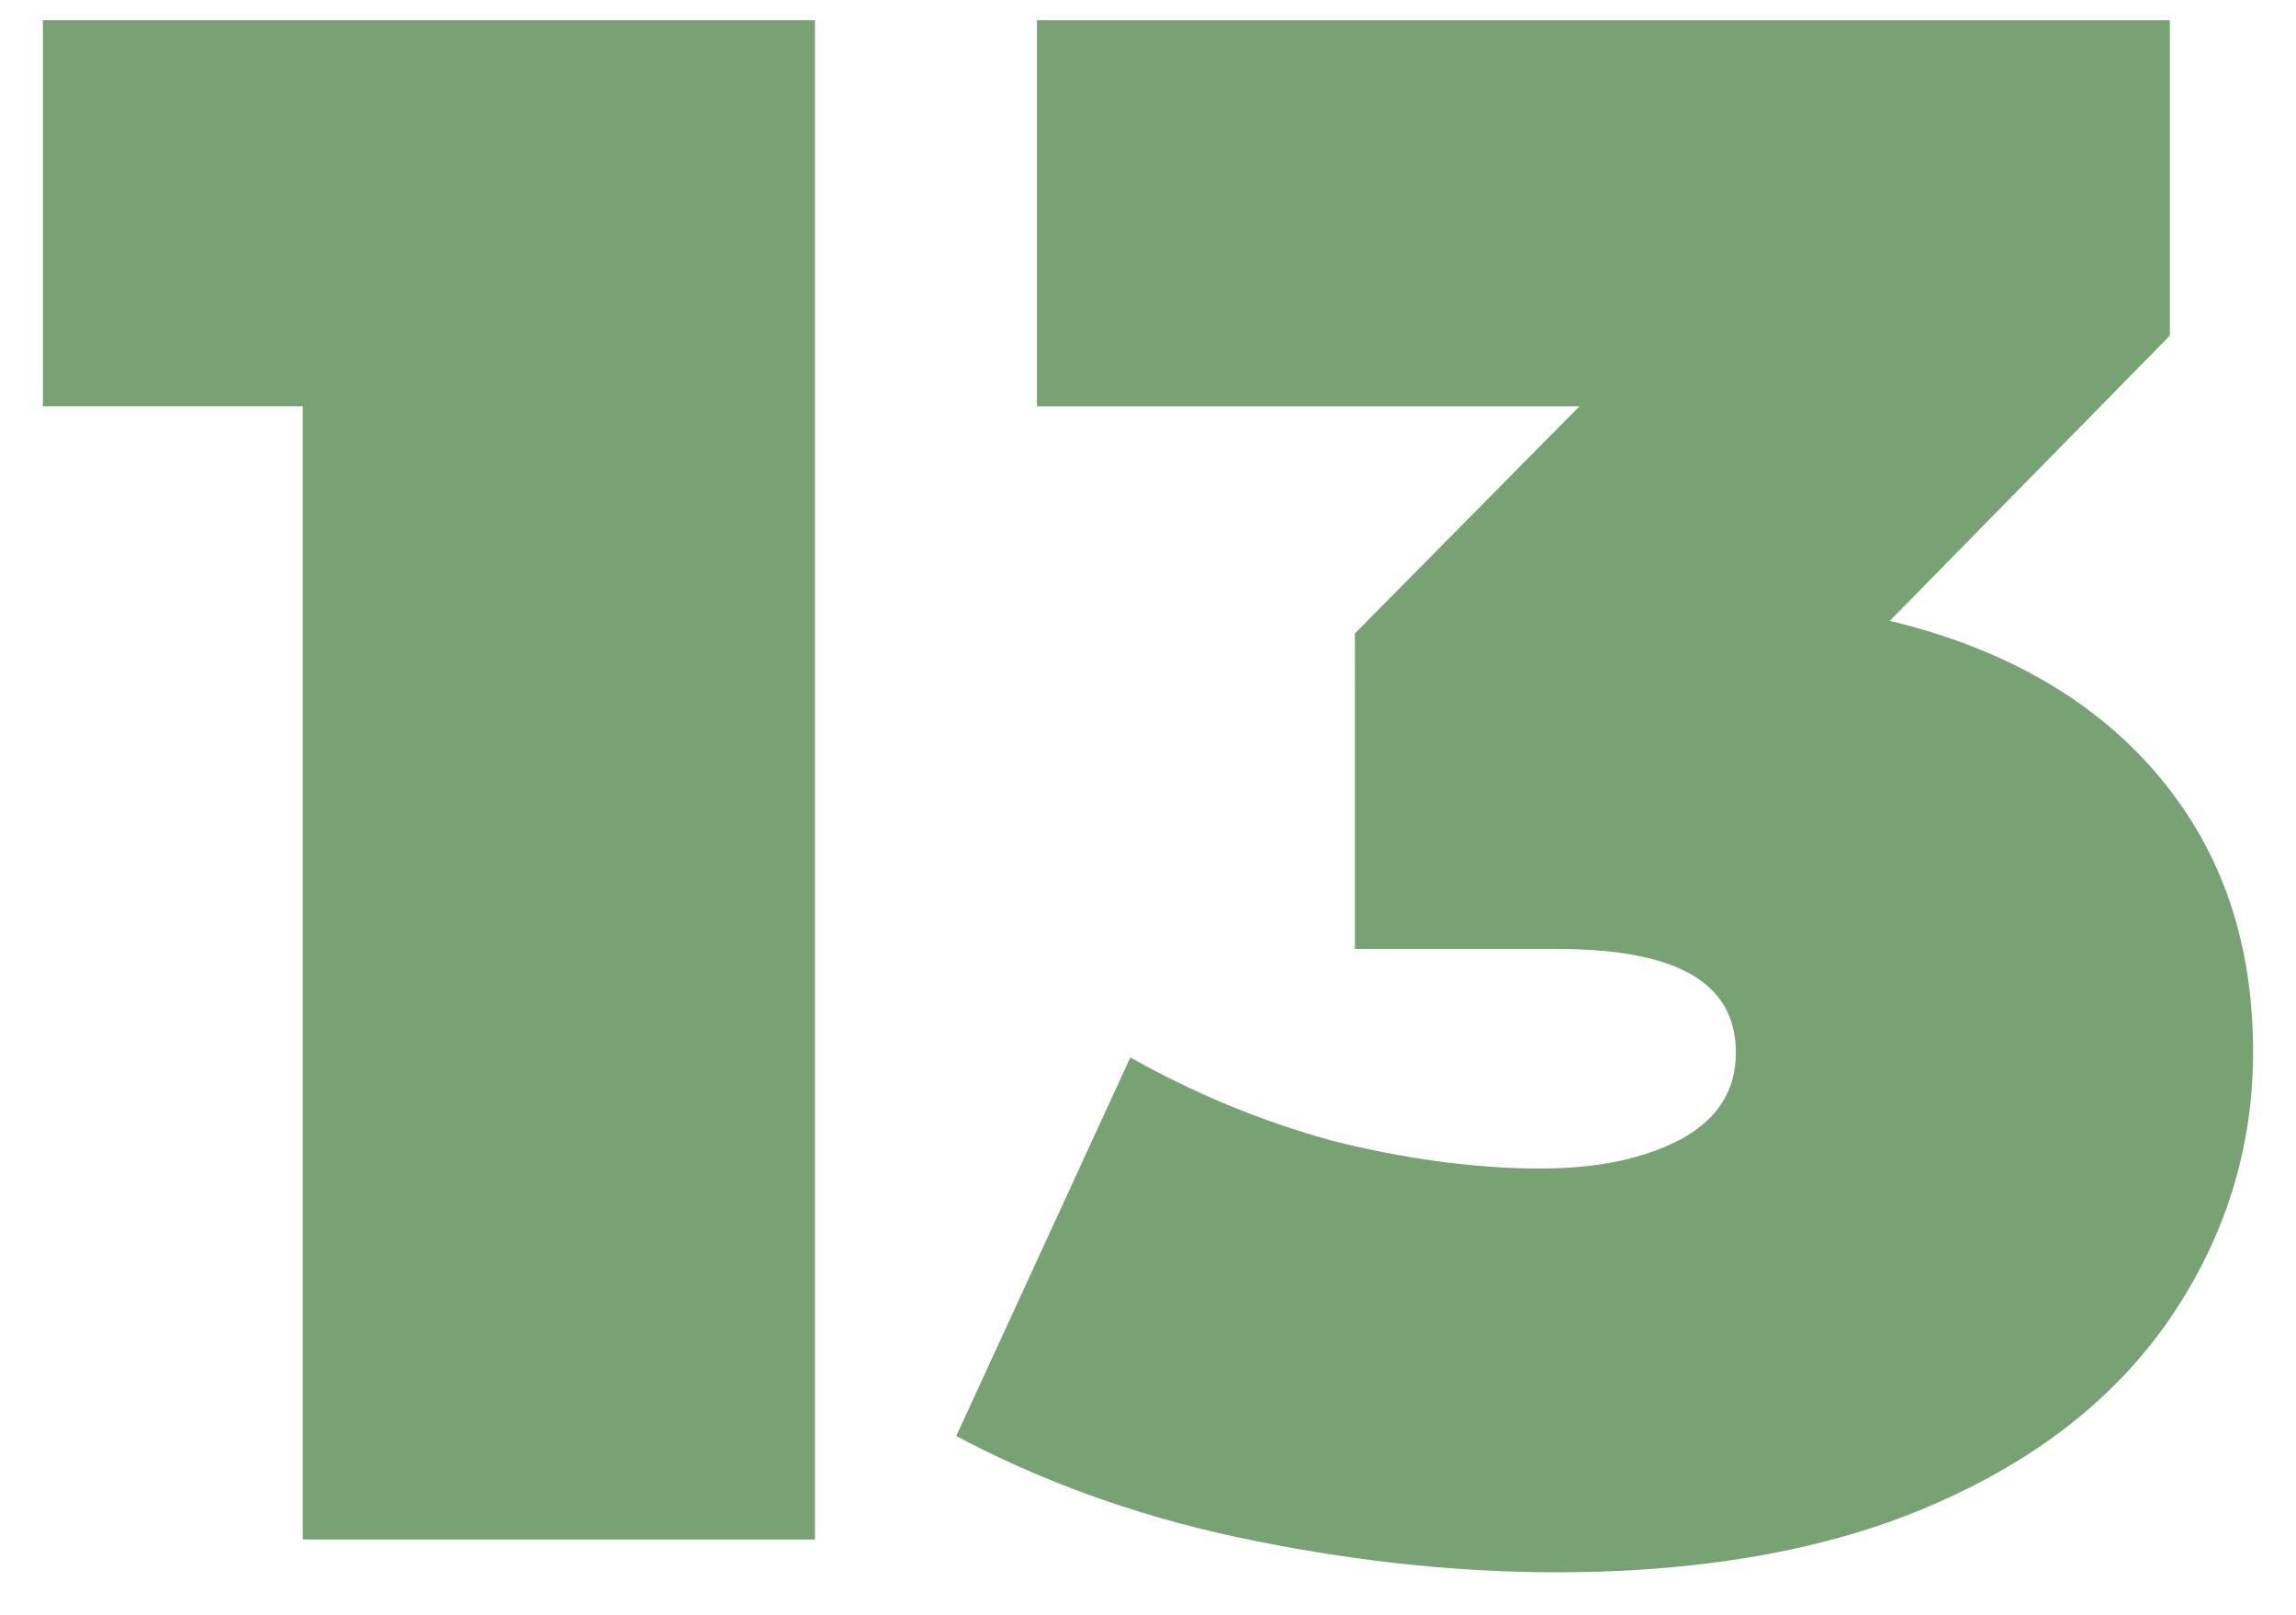
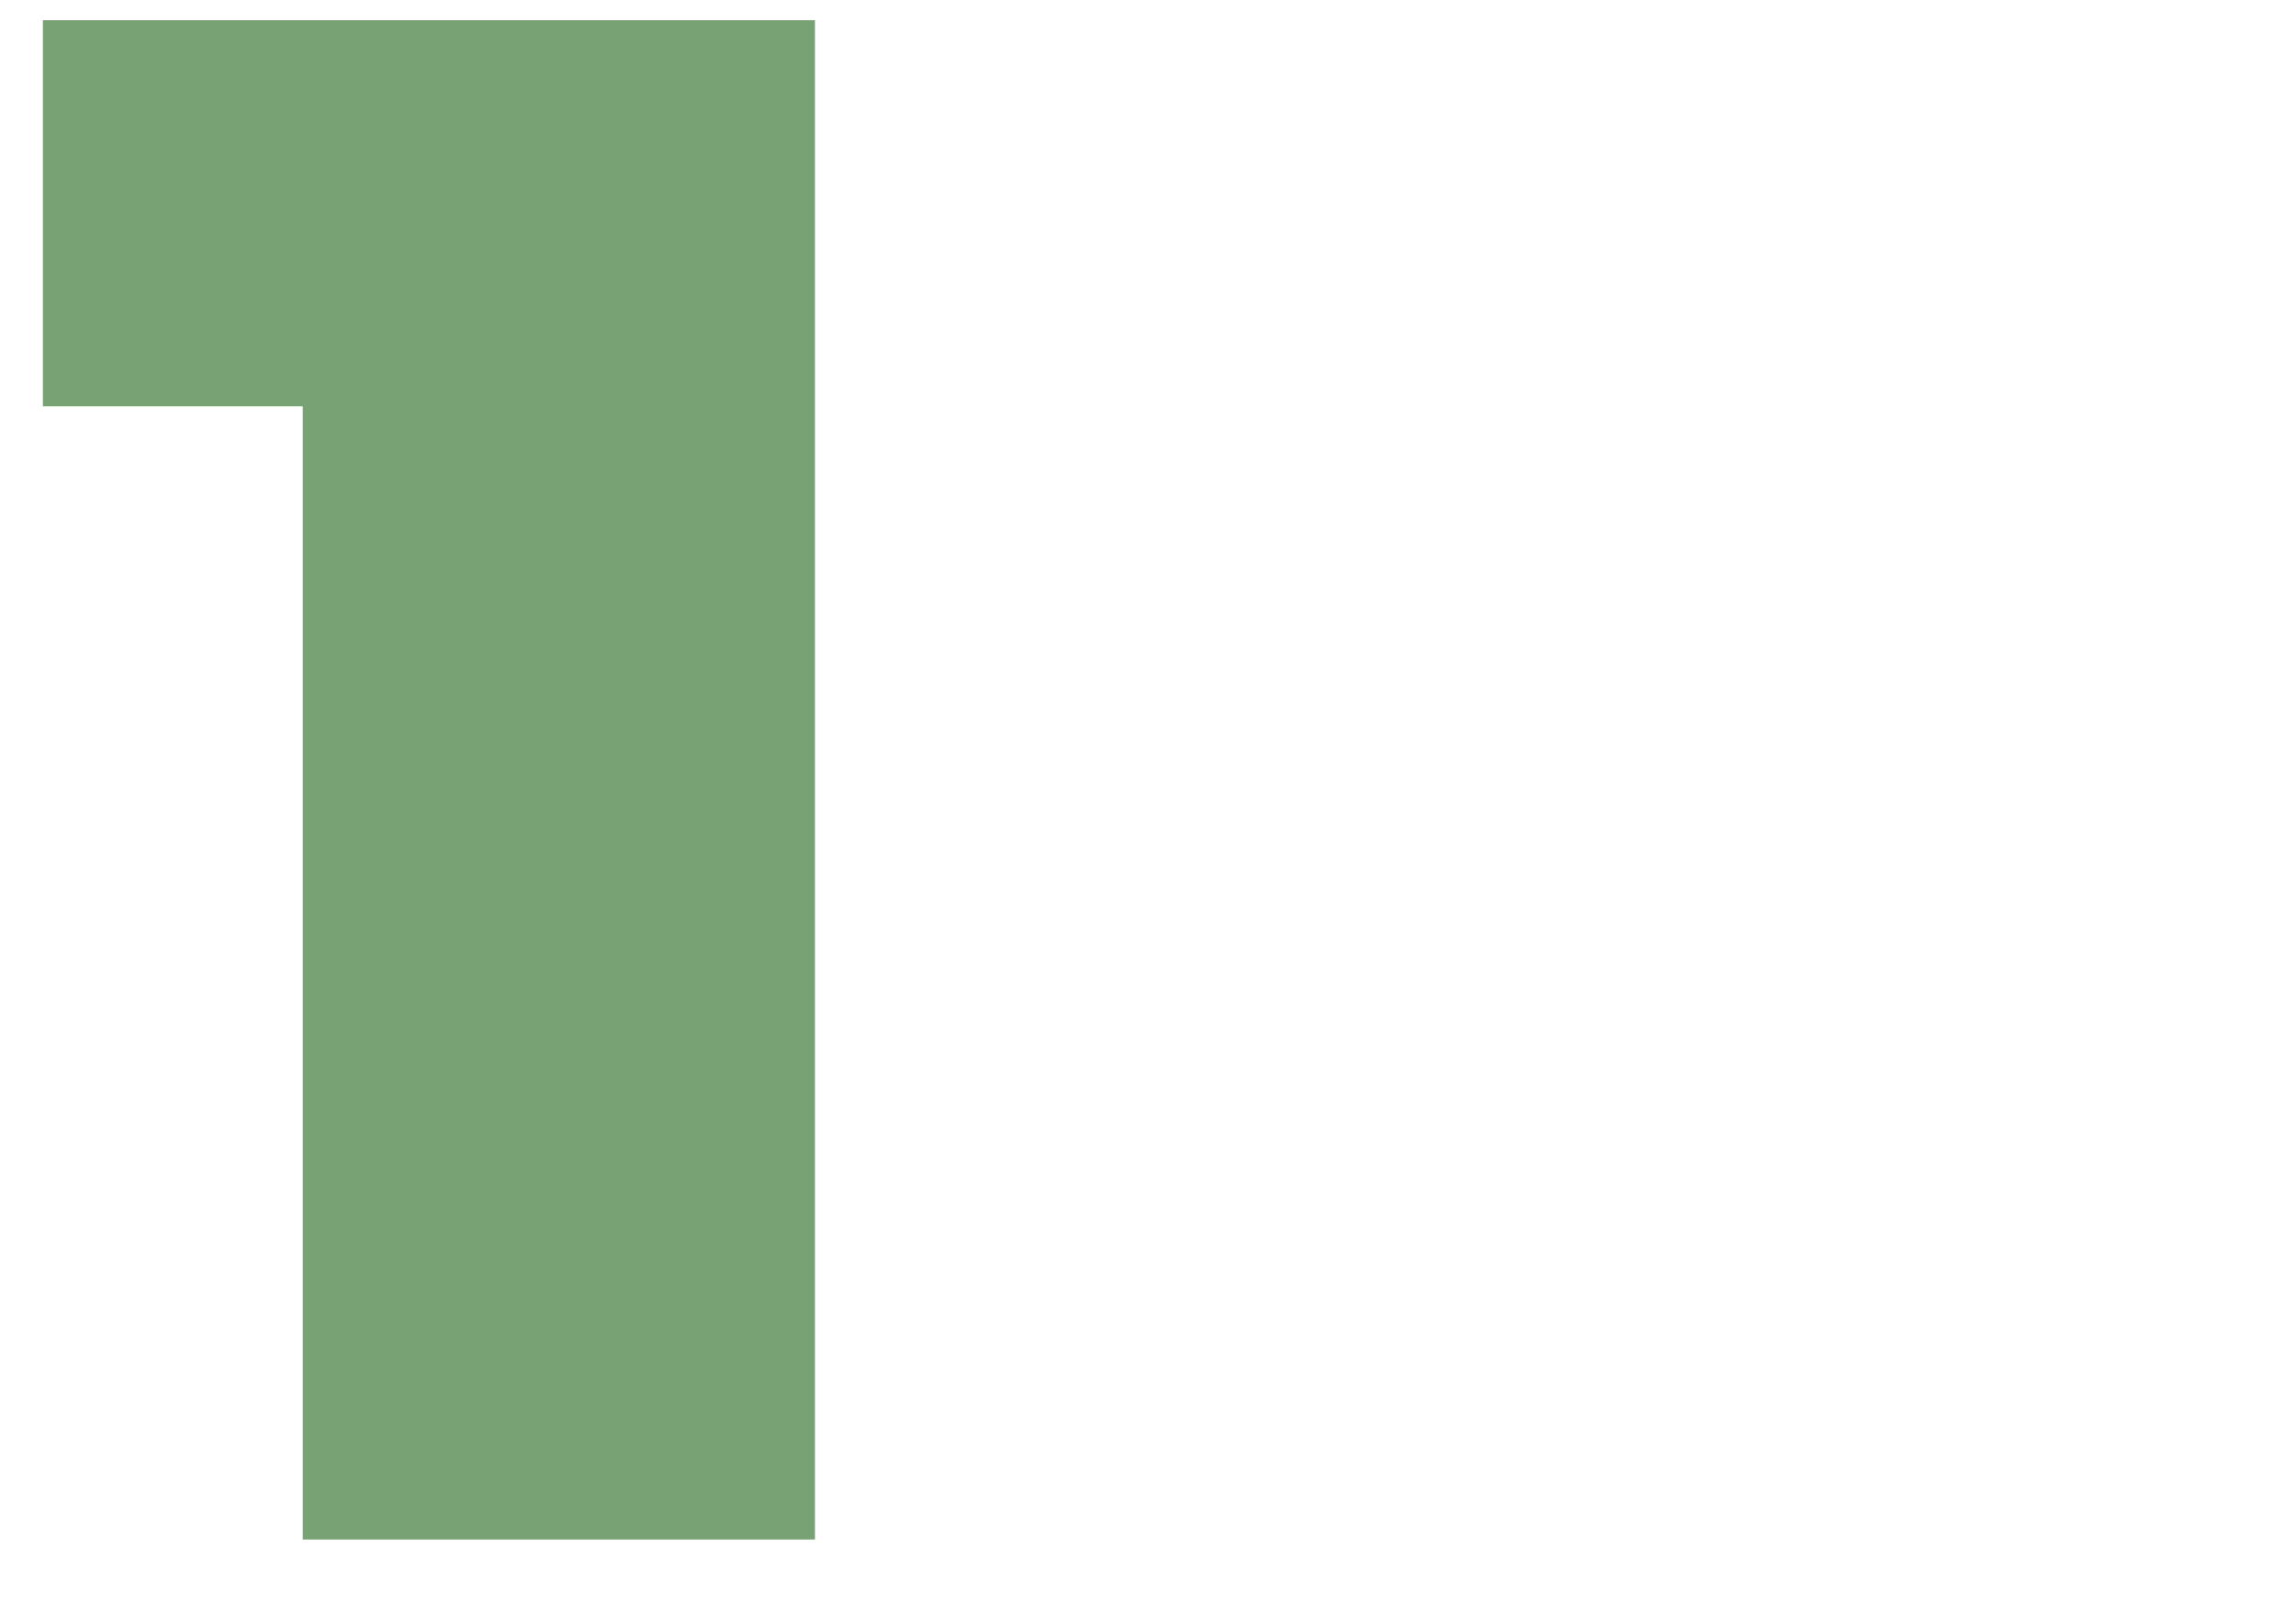
<svg xmlns="http://www.w3.org/2000/svg" id="Слой_1" x="0px" y="0px" viewBox="0 0 91 64" style="enable-background:new 0 0 91 64;" xml:space="preserve">
  <style type="text/css"> .st0{fill:#78A274;} </style>
  <g>
    <path class="st0" d="M32.3,0.8V61H12V16.1H1.7V0.8H32.3z" />
-     <path class="st0" d="M85.6,30.8c2.5,3,3.7,6.6,3.7,10.9c0,3.6-1,7-3,10.1c-2,3.1-5,5.7-9.2,7.6c-4.1,1.9-9.3,2.9-15.4,2.9 c-4.2,0-8.5-0.5-12.7-1.4c-4.2-0.9-7.9-2.3-11.1-4l6.9-15c2.5,1.4,5.1,2.5,8,3.3c2.8,0.7,5.6,1.1,8.2,1.1c2.4,0,4.2-0.4,5.7-1.2 c1.4-0.8,2.1-1.9,2.1-3.4c0-2.8-2.4-4.1-7.1-4.1h-8V25.1l8.9-9H41.1V0.8H86v12.5L74.9,24.6C79.5,25.7,83.1,27.8,85.6,30.8z" />
  </g>
</svg>